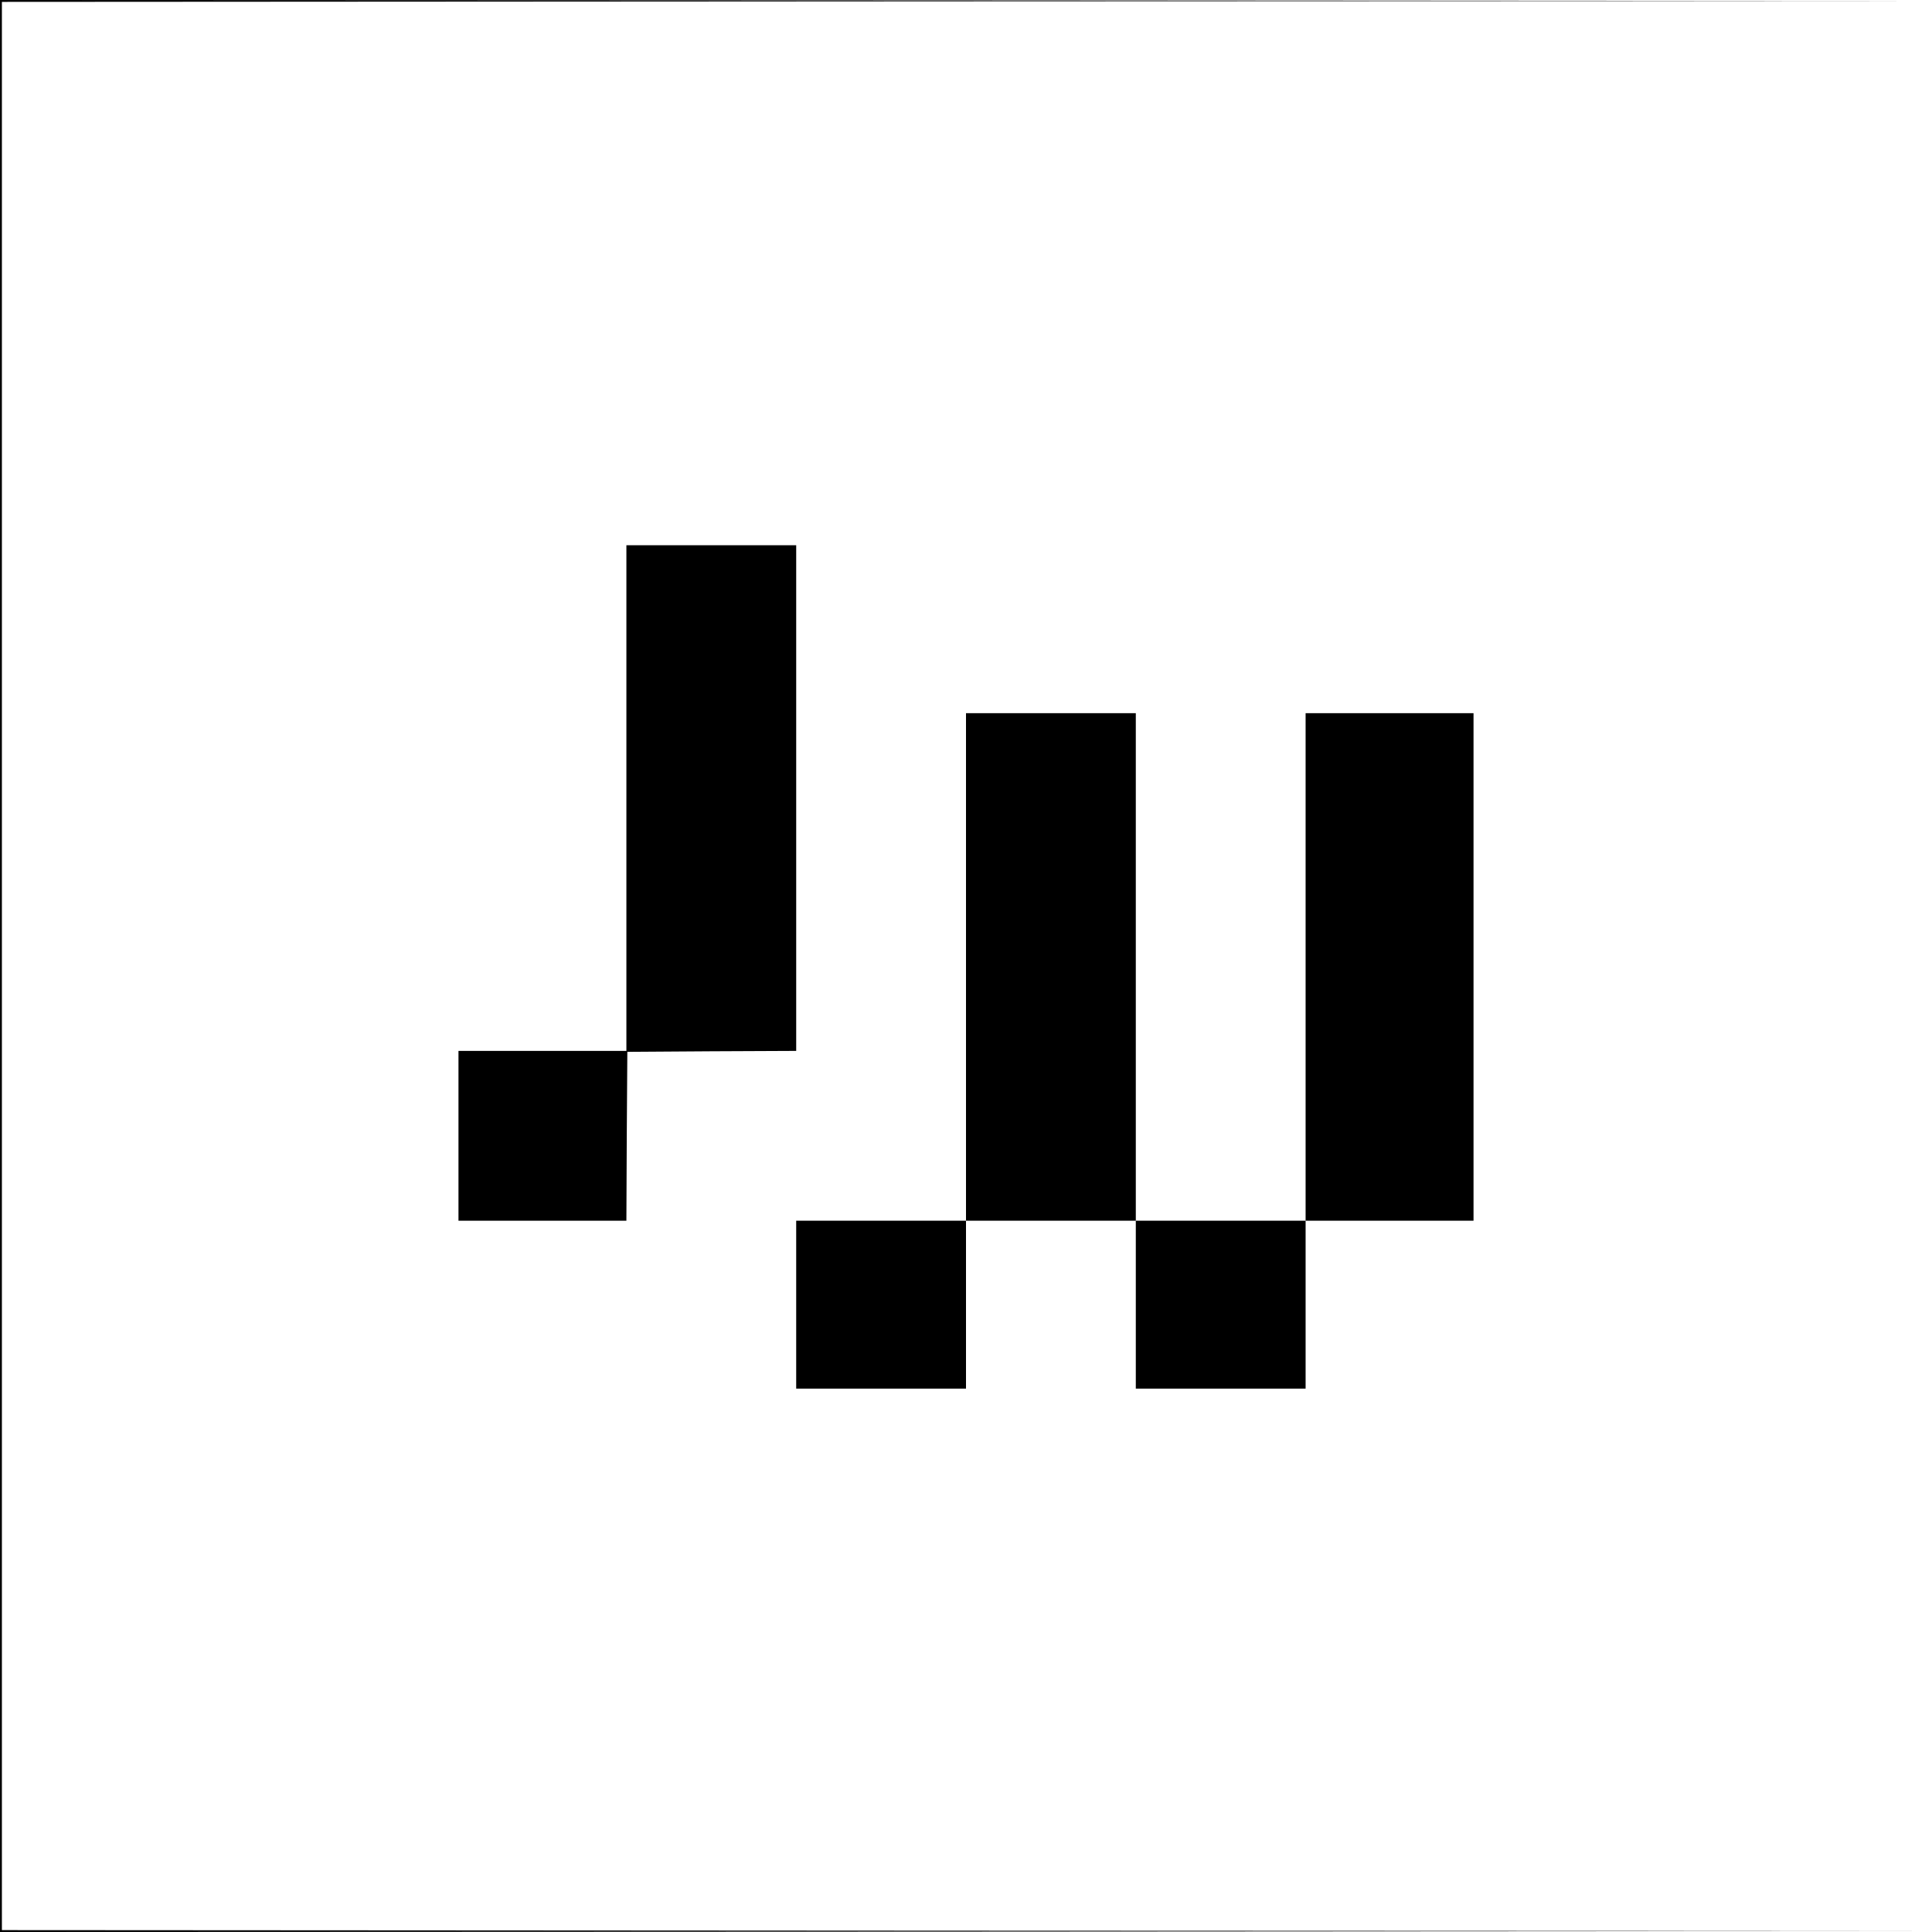
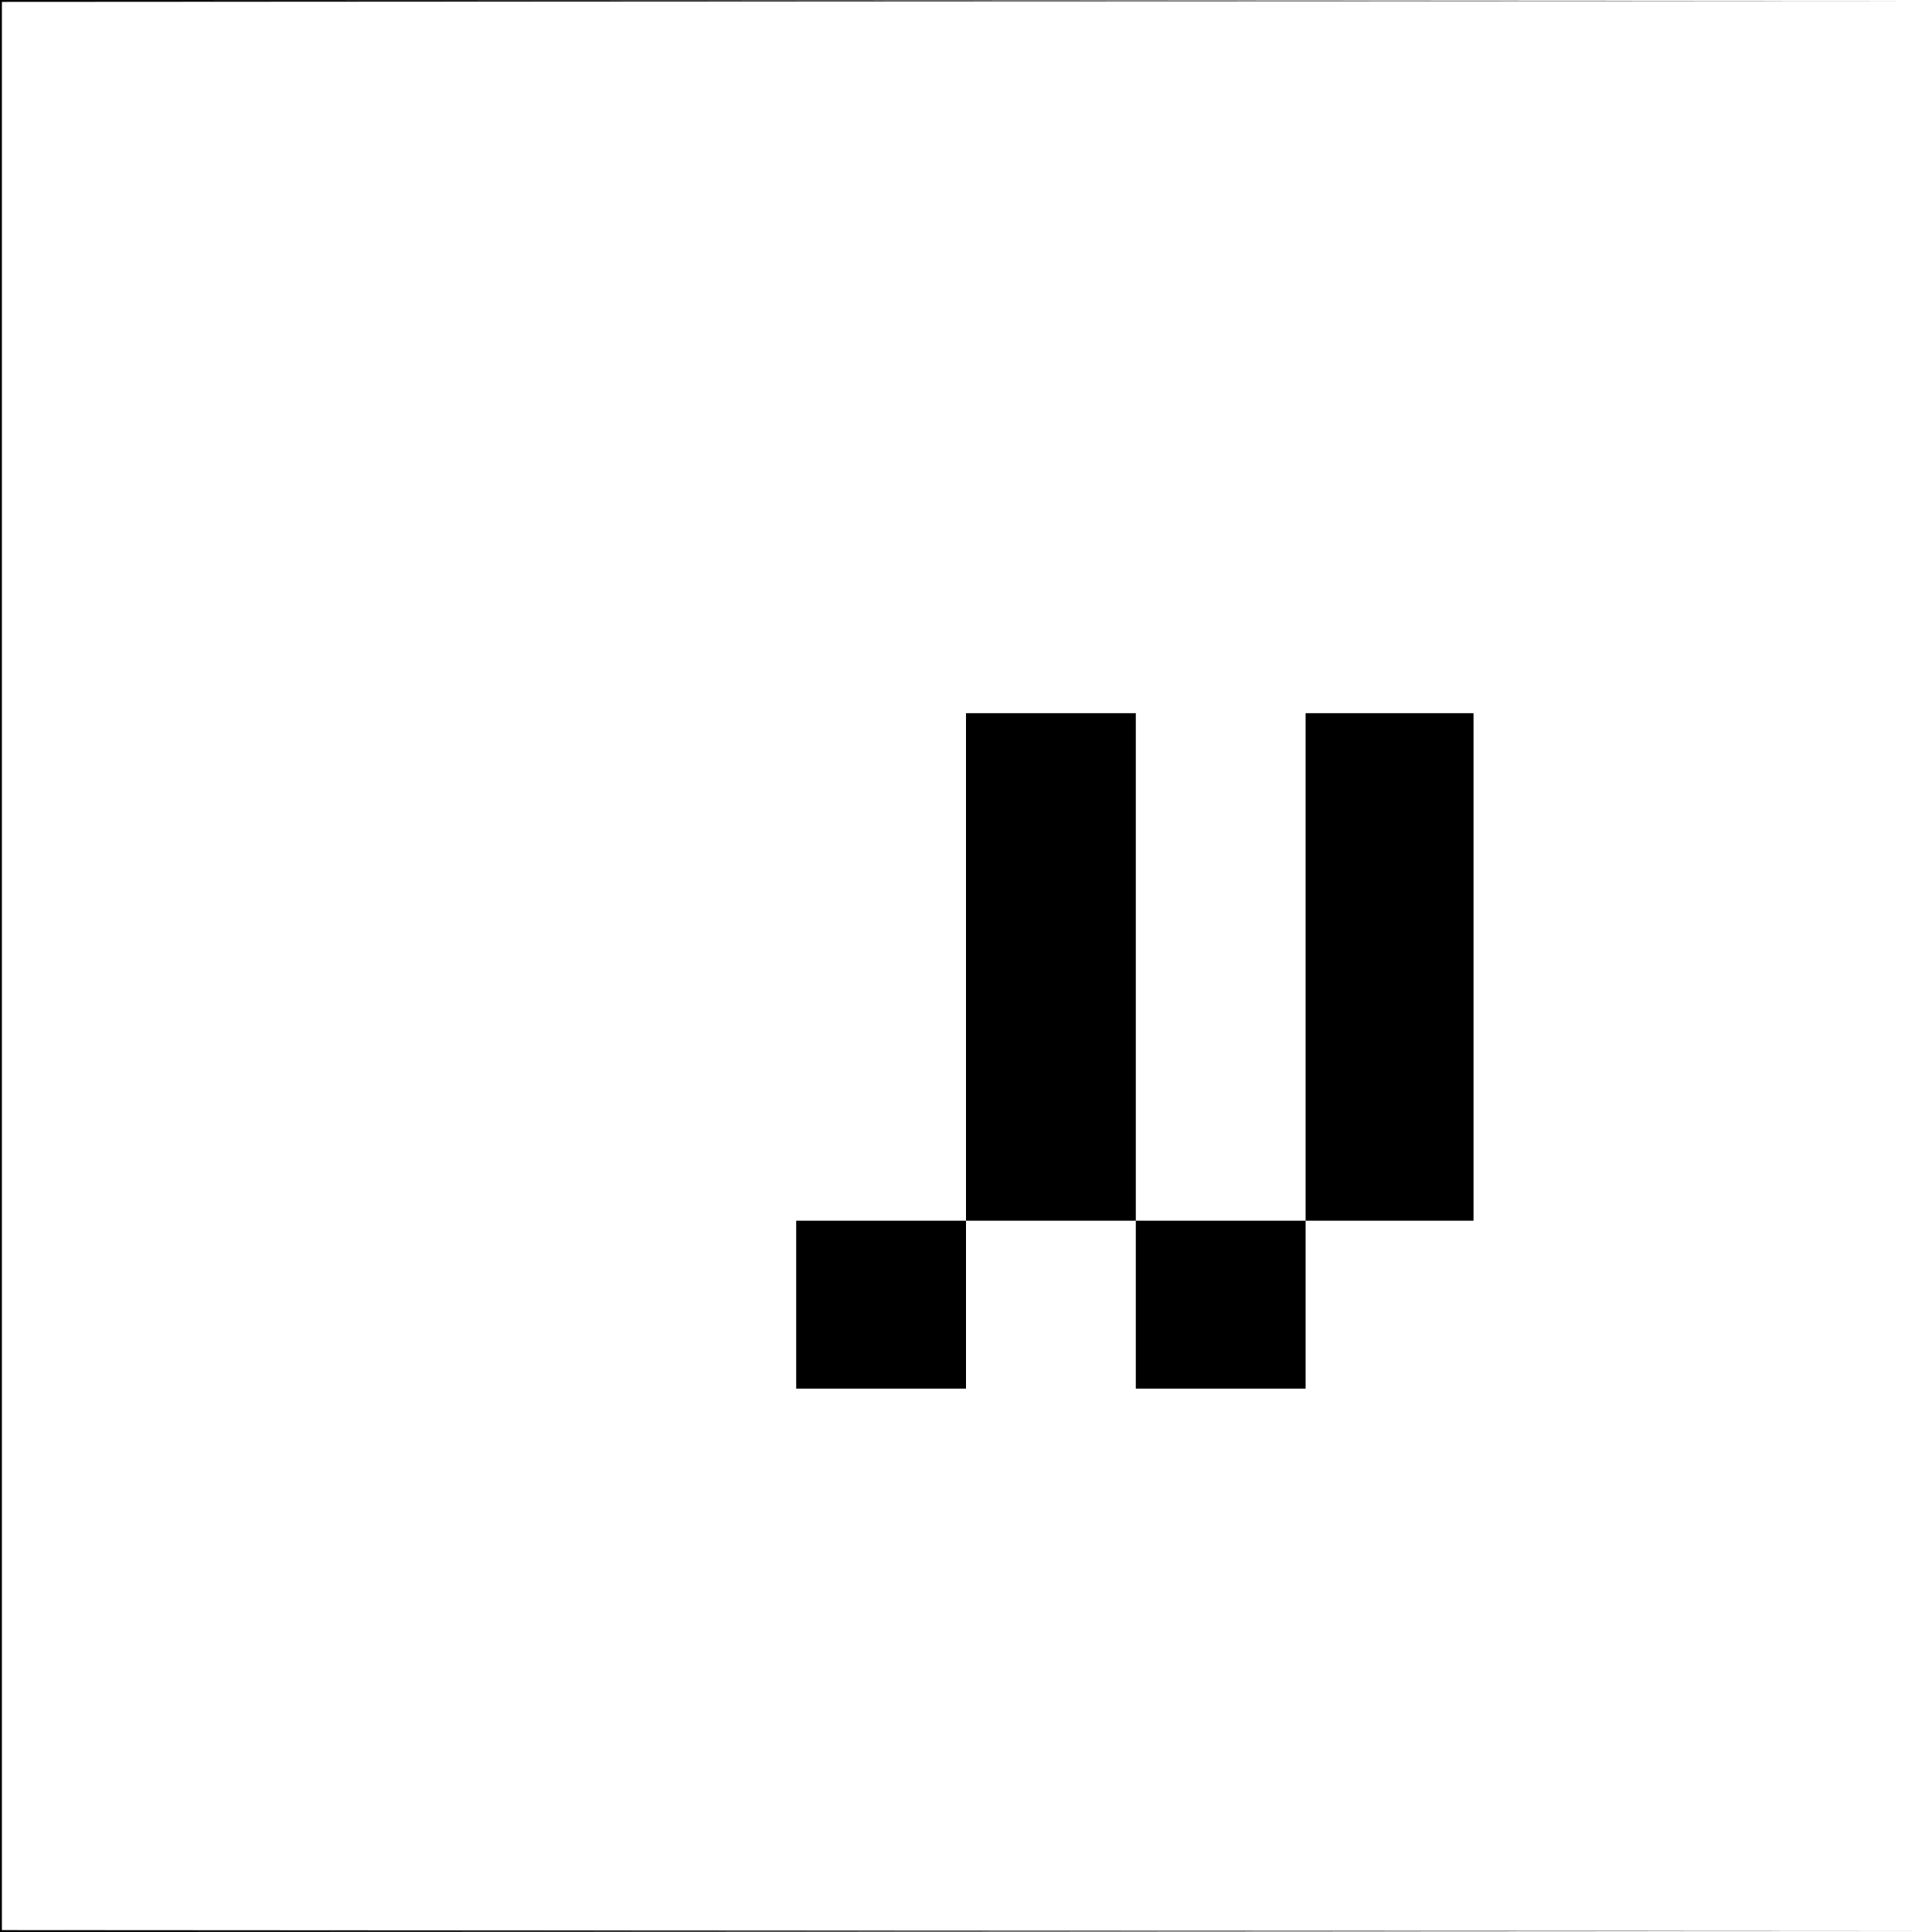
<svg xmlns="http://www.w3.org/2000/svg" version="1.0" width="1024pt" height="1024pt" viewBox="0 0 1024 1024" preserveAspectRatio="xMidYMid meet">
  <g transform="translate(0,1024) scale(0.1,-0.1)" fill="#000000" stroke="none">
    <path d="M0 5120 l0 -5120 5123 2 5122 3 -5117 2 -5118 3 0 5110 0 5110 5118 3 5117 2 -5122 3 -5123 2 0 -5120z" />
-     <path d="M3320 6010 l0 -1340 -445 0 -445 0 0 -450 0 -450 445 0 445 0 2 448 3 447 448 3 447 2 0 1340 0 1340 -450 0 -450 0 0 -1340z" />
    <path d="M5120 5115 l0 -1345 -450 0 -450 0 0 -445 0 -445 450 0 450 0 0 445 0 445 450 0 450 0 0 -445 0 -445 450 0 450 0 0 445 0 445 445 0 445 0 0 1345 0 1345 -445 0 -445 0 0 -1345 0 -1345 -450 0 -450 0 0 1345 0 1345 -450 0 -450 0 0 -1345z" />
  </g>
</svg>